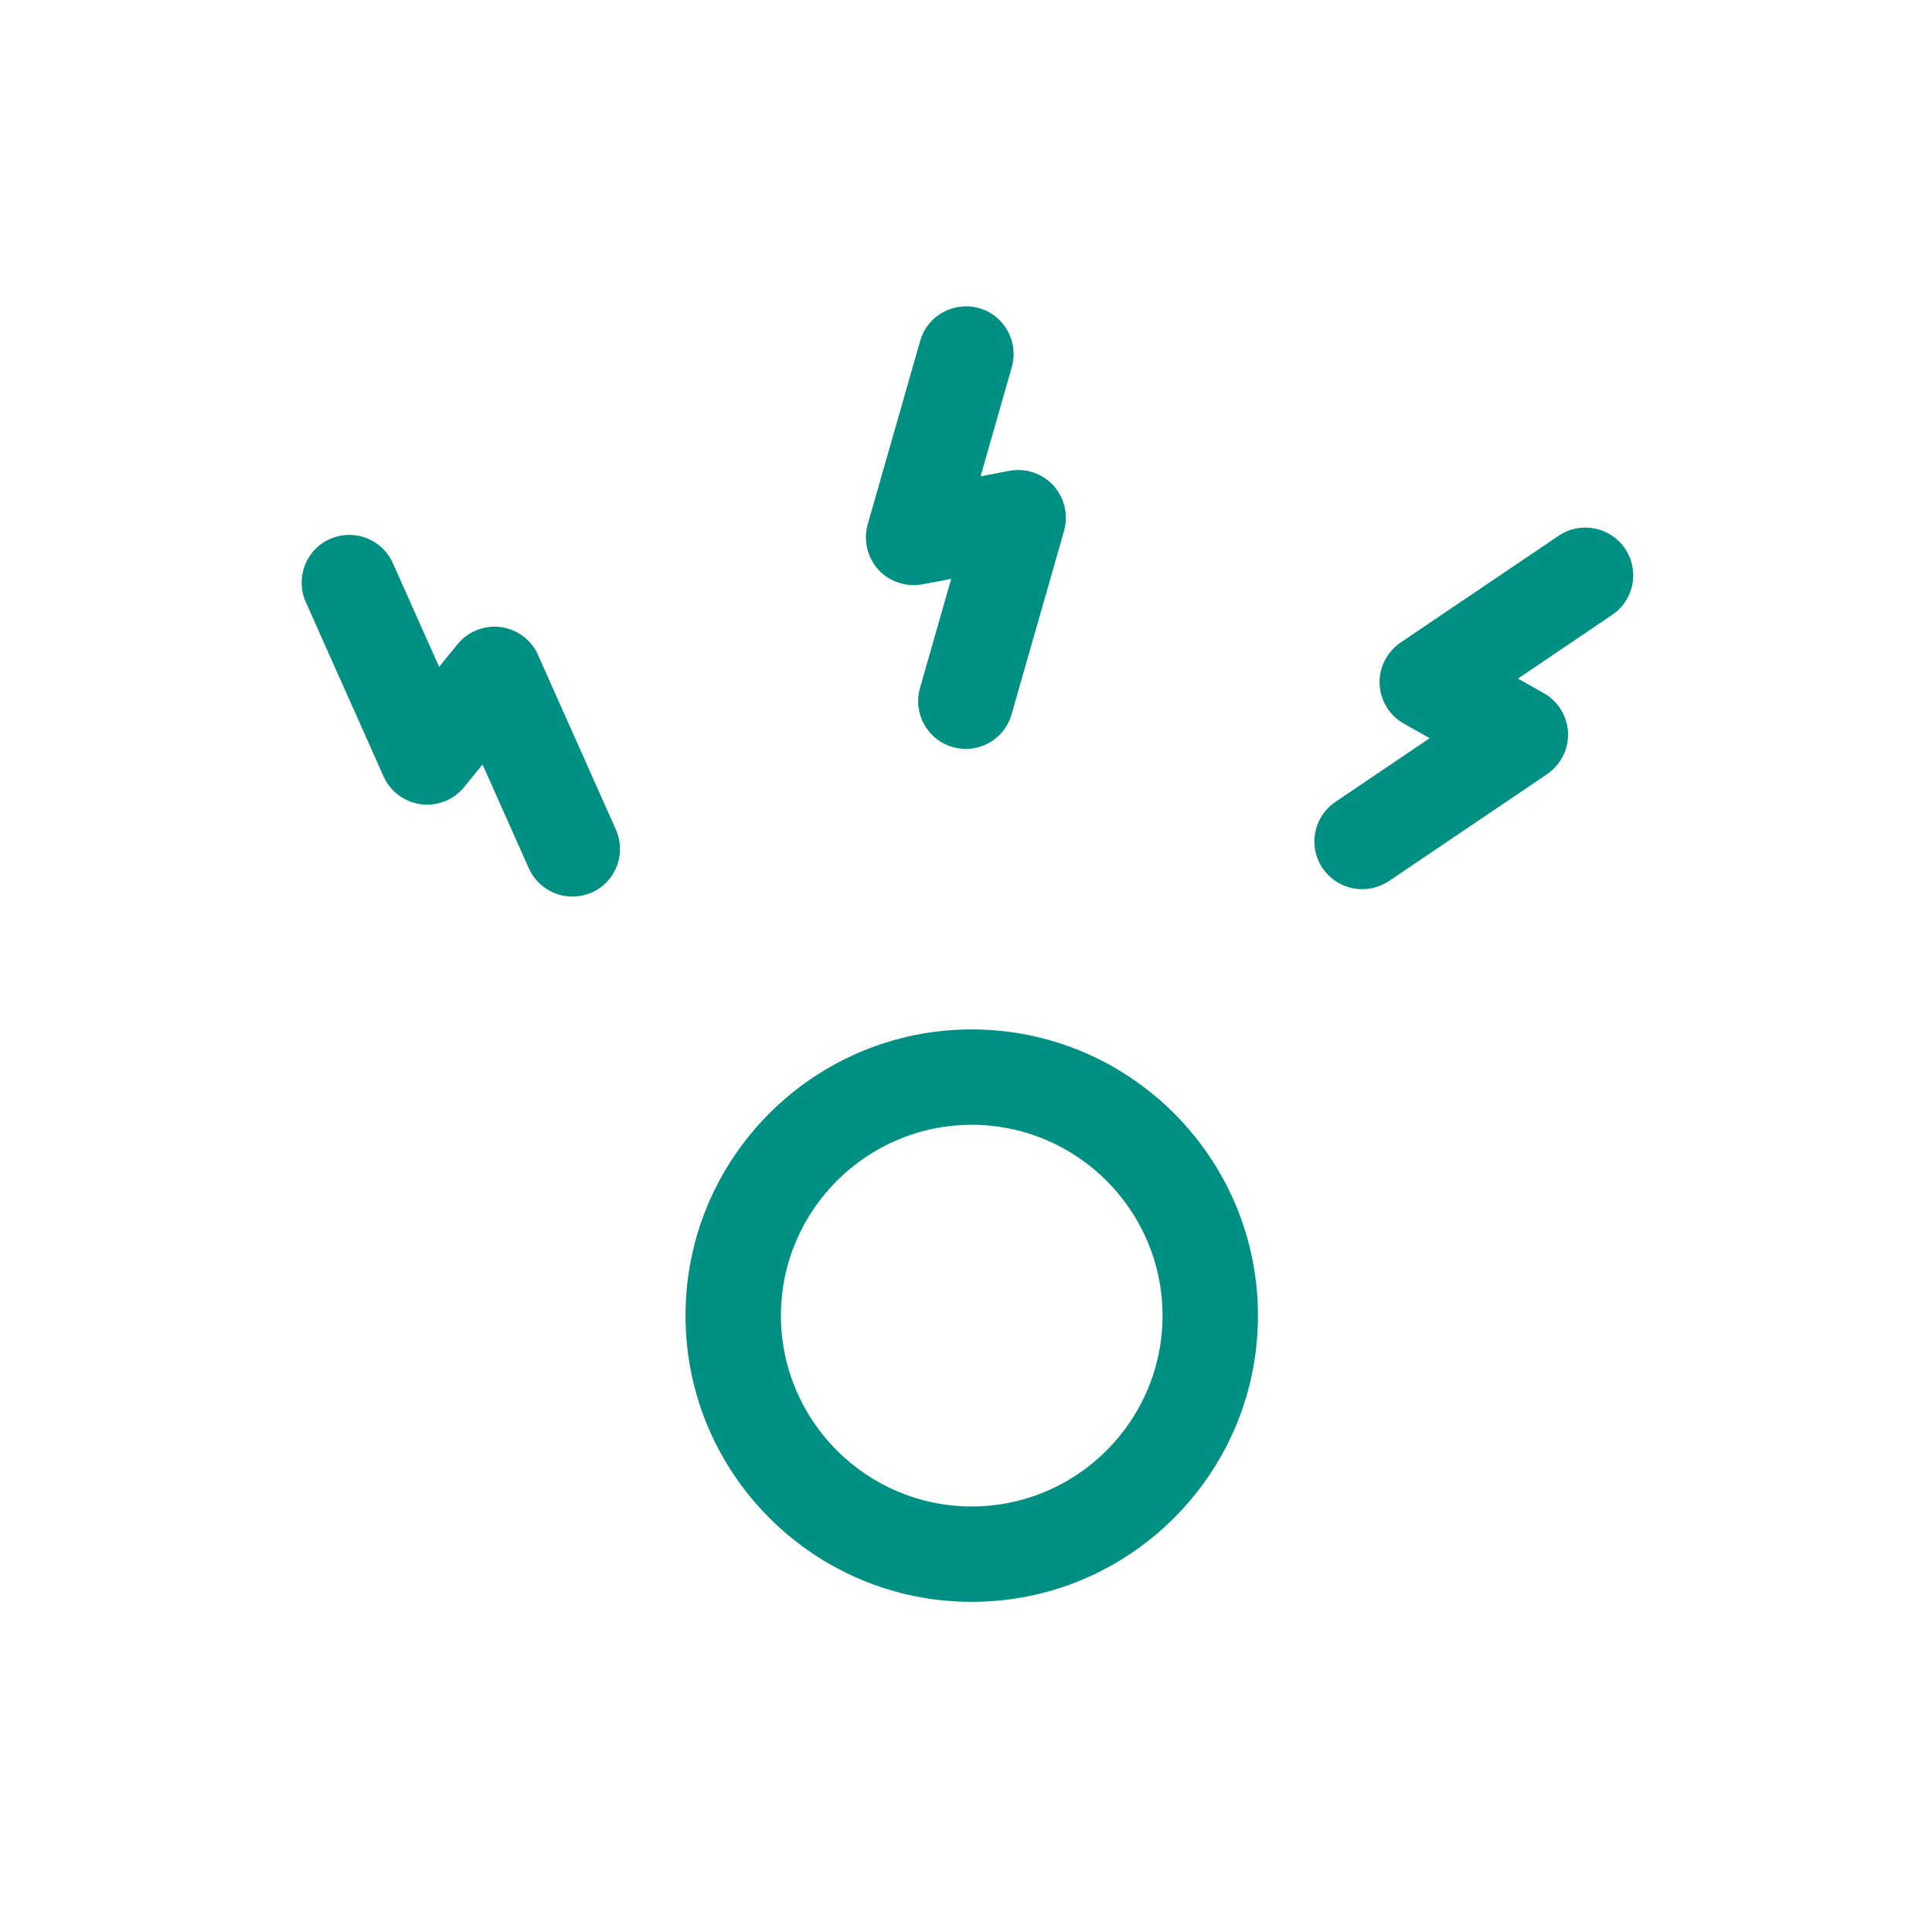
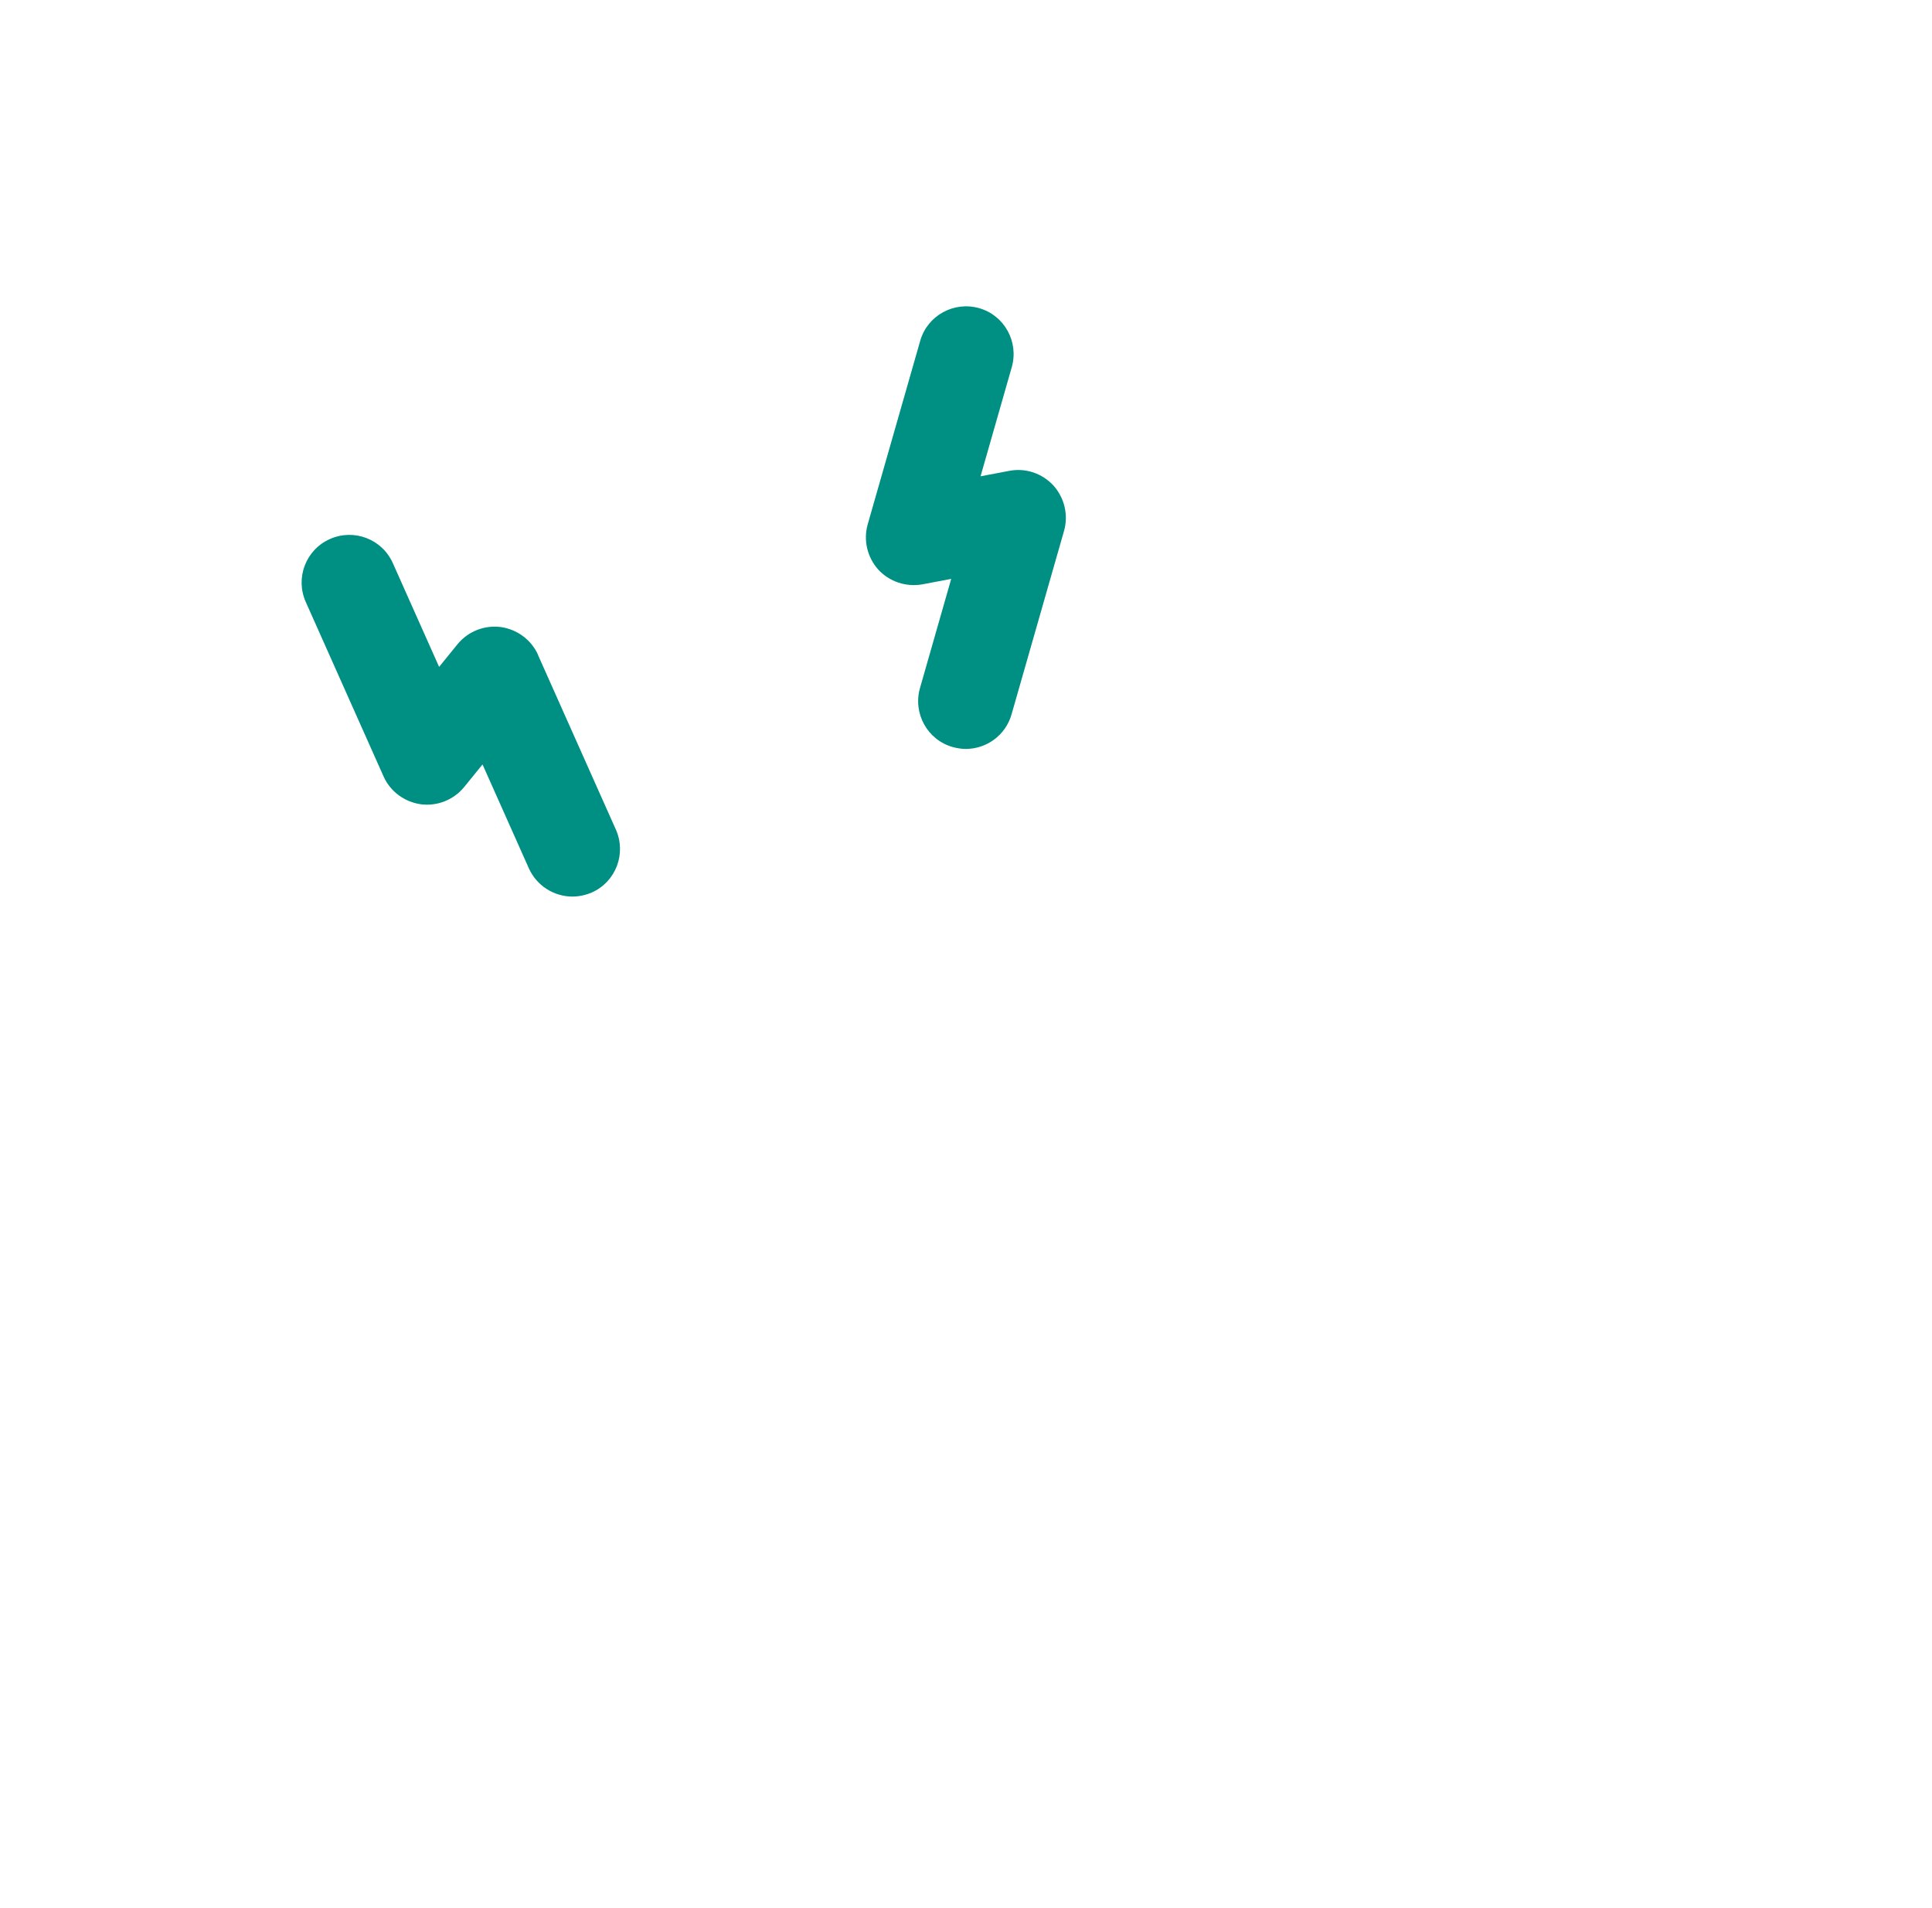
<svg xmlns="http://www.w3.org/2000/svg" width="81" height="80" viewBox="0 0 81 80" fill="none">
-   <path d="M40.74 43.16C34.12 43.16 28.74 48.54 28.74 55.16C28.74 61.78 34.12 67.16 40.74 67.16C47.36 67.16 52.74 61.78 52.74 55.16C52.74 48.54 47.36 43.16 40.74 43.16ZM40.74 63.16C36.33 63.16 32.74 59.57 32.74 55.16C32.74 50.75 36.33 47.16 40.74 47.16C45.15 47.16 48.74 50.75 48.74 55.16C48.74 59.57 45.15 63.16 40.74 63.16Z" fill="#008F83" />
-   <path d="M68.13 23C67.51 22.09 66.27 21.84 65.35 22.46L58.72 26.94C58.15 27.33 57.81 27.99 57.84 28.68C57.87 29.37 58.25 30 58.86 30.34L59.94 30.95L55.99 33.62C55.07 34.24 54.83 35.48 55.45 36.4C55.84 36.97 56.47 37.28 57.11 37.28C57.5 37.28 57.88 37.17 58.23 36.94L64.86 32.46C65.43 32.07 65.77 31.41 65.74 30.72C65.71 30.03 65.33 29.4 64.72 29.06L63.64 28.45L67.59 25.78C68.51 25.16 68.75 23.92 68.13 23Z" fill="#008F83" />
  <path d="M22.56 27.46C22.28 26.83 21.69 26.39 21 26.29C20.31 26.2 19.63 26.47 19.19 27L18.41 27.96L16.47 23.61C16.02 22.6 14.84 22.15 13.83 22.6C12.82 23.05 12.37 24.23 12.82 25.24L16.08 32.55C16.36 33.18 16.95 33.62 17.64 33.72C18.33 33.81 19.01 33.54 19.45 33.01L20.23 32.05L22.17 36.4C22.5 37.14 23.23 37.59 24 37.59C24.27 37.59 24.55 37.53 24.81 37.42C25.82 36.97 26.27 35.79 25.82 34.78L22.56 27.47V27.46Z" fill="#008F83" />
  <path d="M38.67 24.5L39.88 24.27L38.57 28.85C38.27 29.91 38.88 31.02 39.94 31.32C40.12 31.37 40.31 31.4 40.49 31.4C41.36 31.4 42.16 30.83 42.41 29.95L44.61 22.26C44.8 21.59 44.63 20.88 44.17 20.36C43.7 19.85 43.01 19.61 42.32 19.74L41.11 19.97L42.42 15.39C42.72 14.33 42.11 13.22 41.05 12.92C39.99 12.62 38.88 13.23 38.58 14.29L36.38 21.98C36.19 22.65 36.36 23.36 36.82 23.88C37.29 24.39 37.99 24.62 38.67 24.5Z" fill="#008F83" />
</svg>